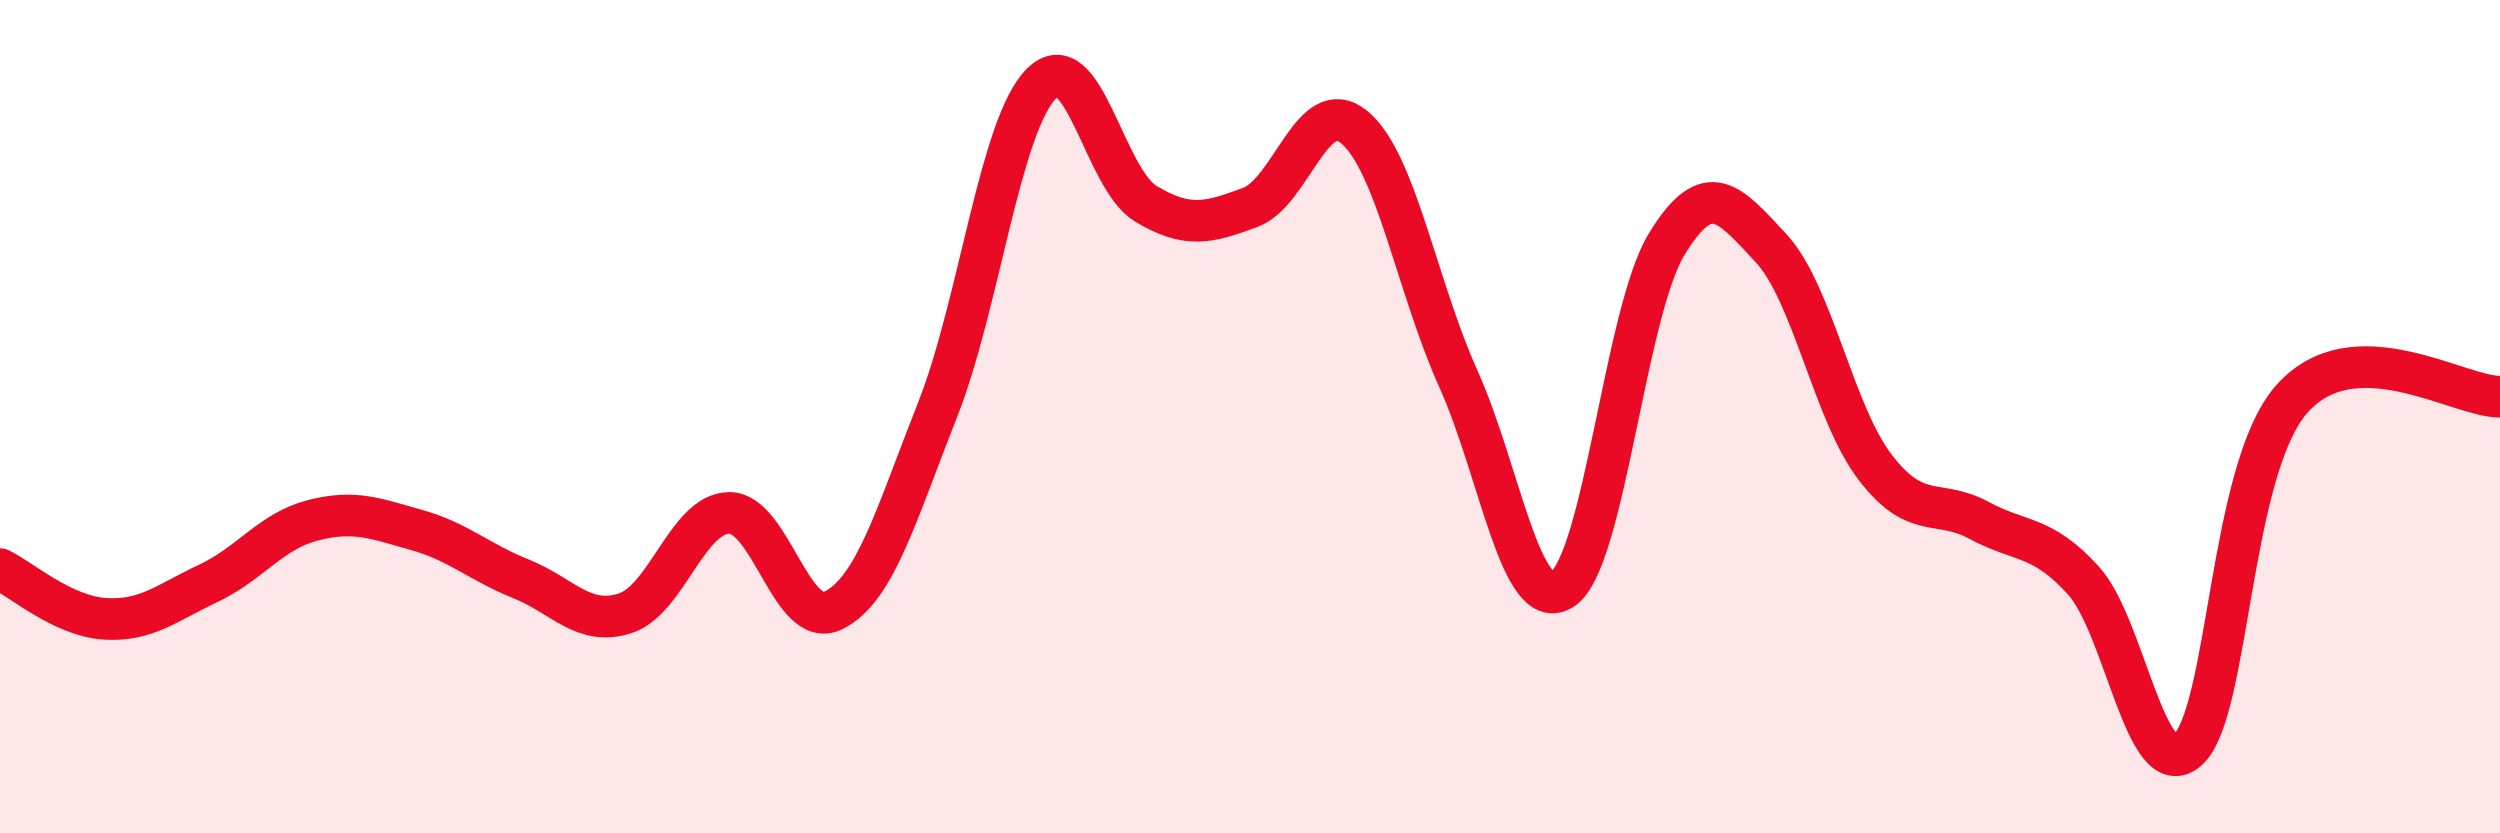
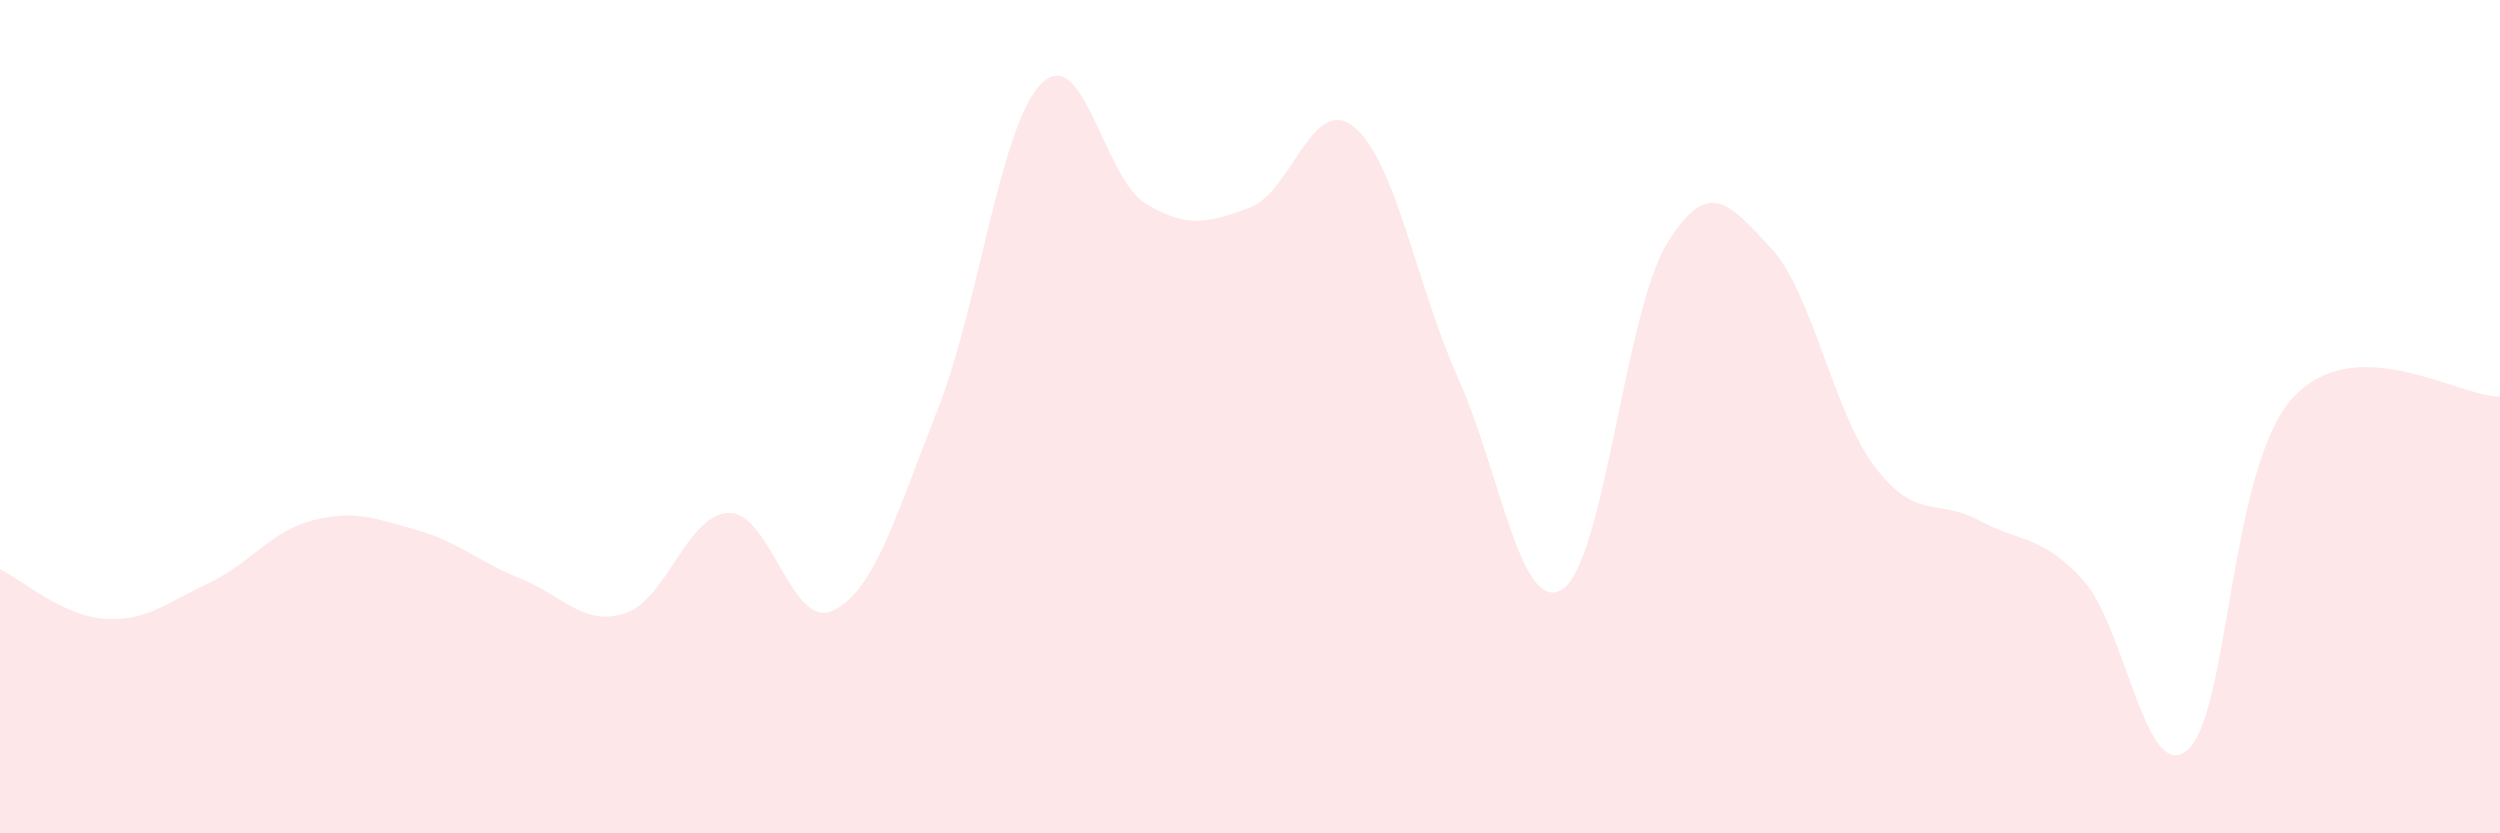
<svg xmlns="http://www.w3.org/2000/svg" width="60" height="20" viewBox="0 0 60 20">
  <path d="M 0,13.66 C 0.5,13.9 1.5,14.78 2.5,14.85 C 3.5,14.92 4,14.47 5,14 C 6,13.53 6.5,12.75 7.5,12.49 C 8.5,12.23 9,12.44 10,12.72 C 11,13 11.5,13.49 12.5,13.89 C 13.5,14.29 14,15.04 15,14.72 C 16,14.4 16.5,12.32 17.5,12.31 C 18.5,12.3 19,15.14 20,14.65 C 21,14.16 21.5,12.37 22.5,9.84 C 23.5,7.31 24,2.99 25,2 C 26,1.01 26.5,4.29 27.5,4.89 C 28.5,5.49 29,5.35 30,4.98 C 31,4.61 31.5,2.23 32.5,3.05 C 33.5,3.87 34,6.87 35,9.09 C 36,11.31 36.5,14.79 37.5,14.14 C 38.5,13.49 39,7.5 40,5.86 C 41,4.22 41.5,4.88 42.5,5.95 C 43.5,7.02 44,9.9 45,11.21 C 46,12.52 46.5,11.95 47.5,12.49 C 48.5,13.03 49,12.83 50,13.93 C 51,15.03 51.5,18.87 52.5,18 C 53.5,17.13 53.5,11.28 55,9.58 C 56.5,7.88 59,9.53 60,9.52L60 20L0 20Z" fill="#EB0A25" opacity="0.1" stroke-linecap="round" stroke-linejoin="round" />
-   <path d="M 0,13.66 C 0.5,13.9 1.5,14.78 2.5,14.85 C 3.5,14.92 4,14.47 5,14 C 6,13.53 6.5,12.75 7.5,12.49 C 8.5,12.23 9,12.44 10,12.72 C 11,13 11.5,13.49 12.5,13.89 C 13.5,14.29 14,15.04 15,14.72 C 16,14.4 16.5,12.32 17.5,12.31 C 18.5,12.3 19,15.14 20,14.65 C 21,14.16 21.5,12.37 22.5,9.84 C 23.5,7.31 24,2.99 25,2 C 26,1.01 26.5,4.29 27.5,4.89 C 28.5,5.49 29,5.35 30,4.98 C 31,4.61 31.5,2.23 32.5,3.05 C 33.5,3.87 34,6.87 35,9.09 C 36,11.31 36.5,14.79 37.5,14.14 C 38.5,13.49 39,7.5 40,5.86 C 41,4.22 41.5,4.88 42.5,5.95 C 43.5,7.02 44,9.9 45,11.21 C 46,12.52 46.5,11.95 47.5,12.49 C 48.5,13.03 49,12.83 50,13.93 C 51,15.03 51.5,18.87 52.5,18 C 53.5,17.13 53.5,11.28 55,9.58 C 56.5,7.88 59,9.53 60,9.52" stroke="#EB0A25" stroke-width="1" fill="none" stroke-linecap="round" stroke-linejoin="round" />
</svg>